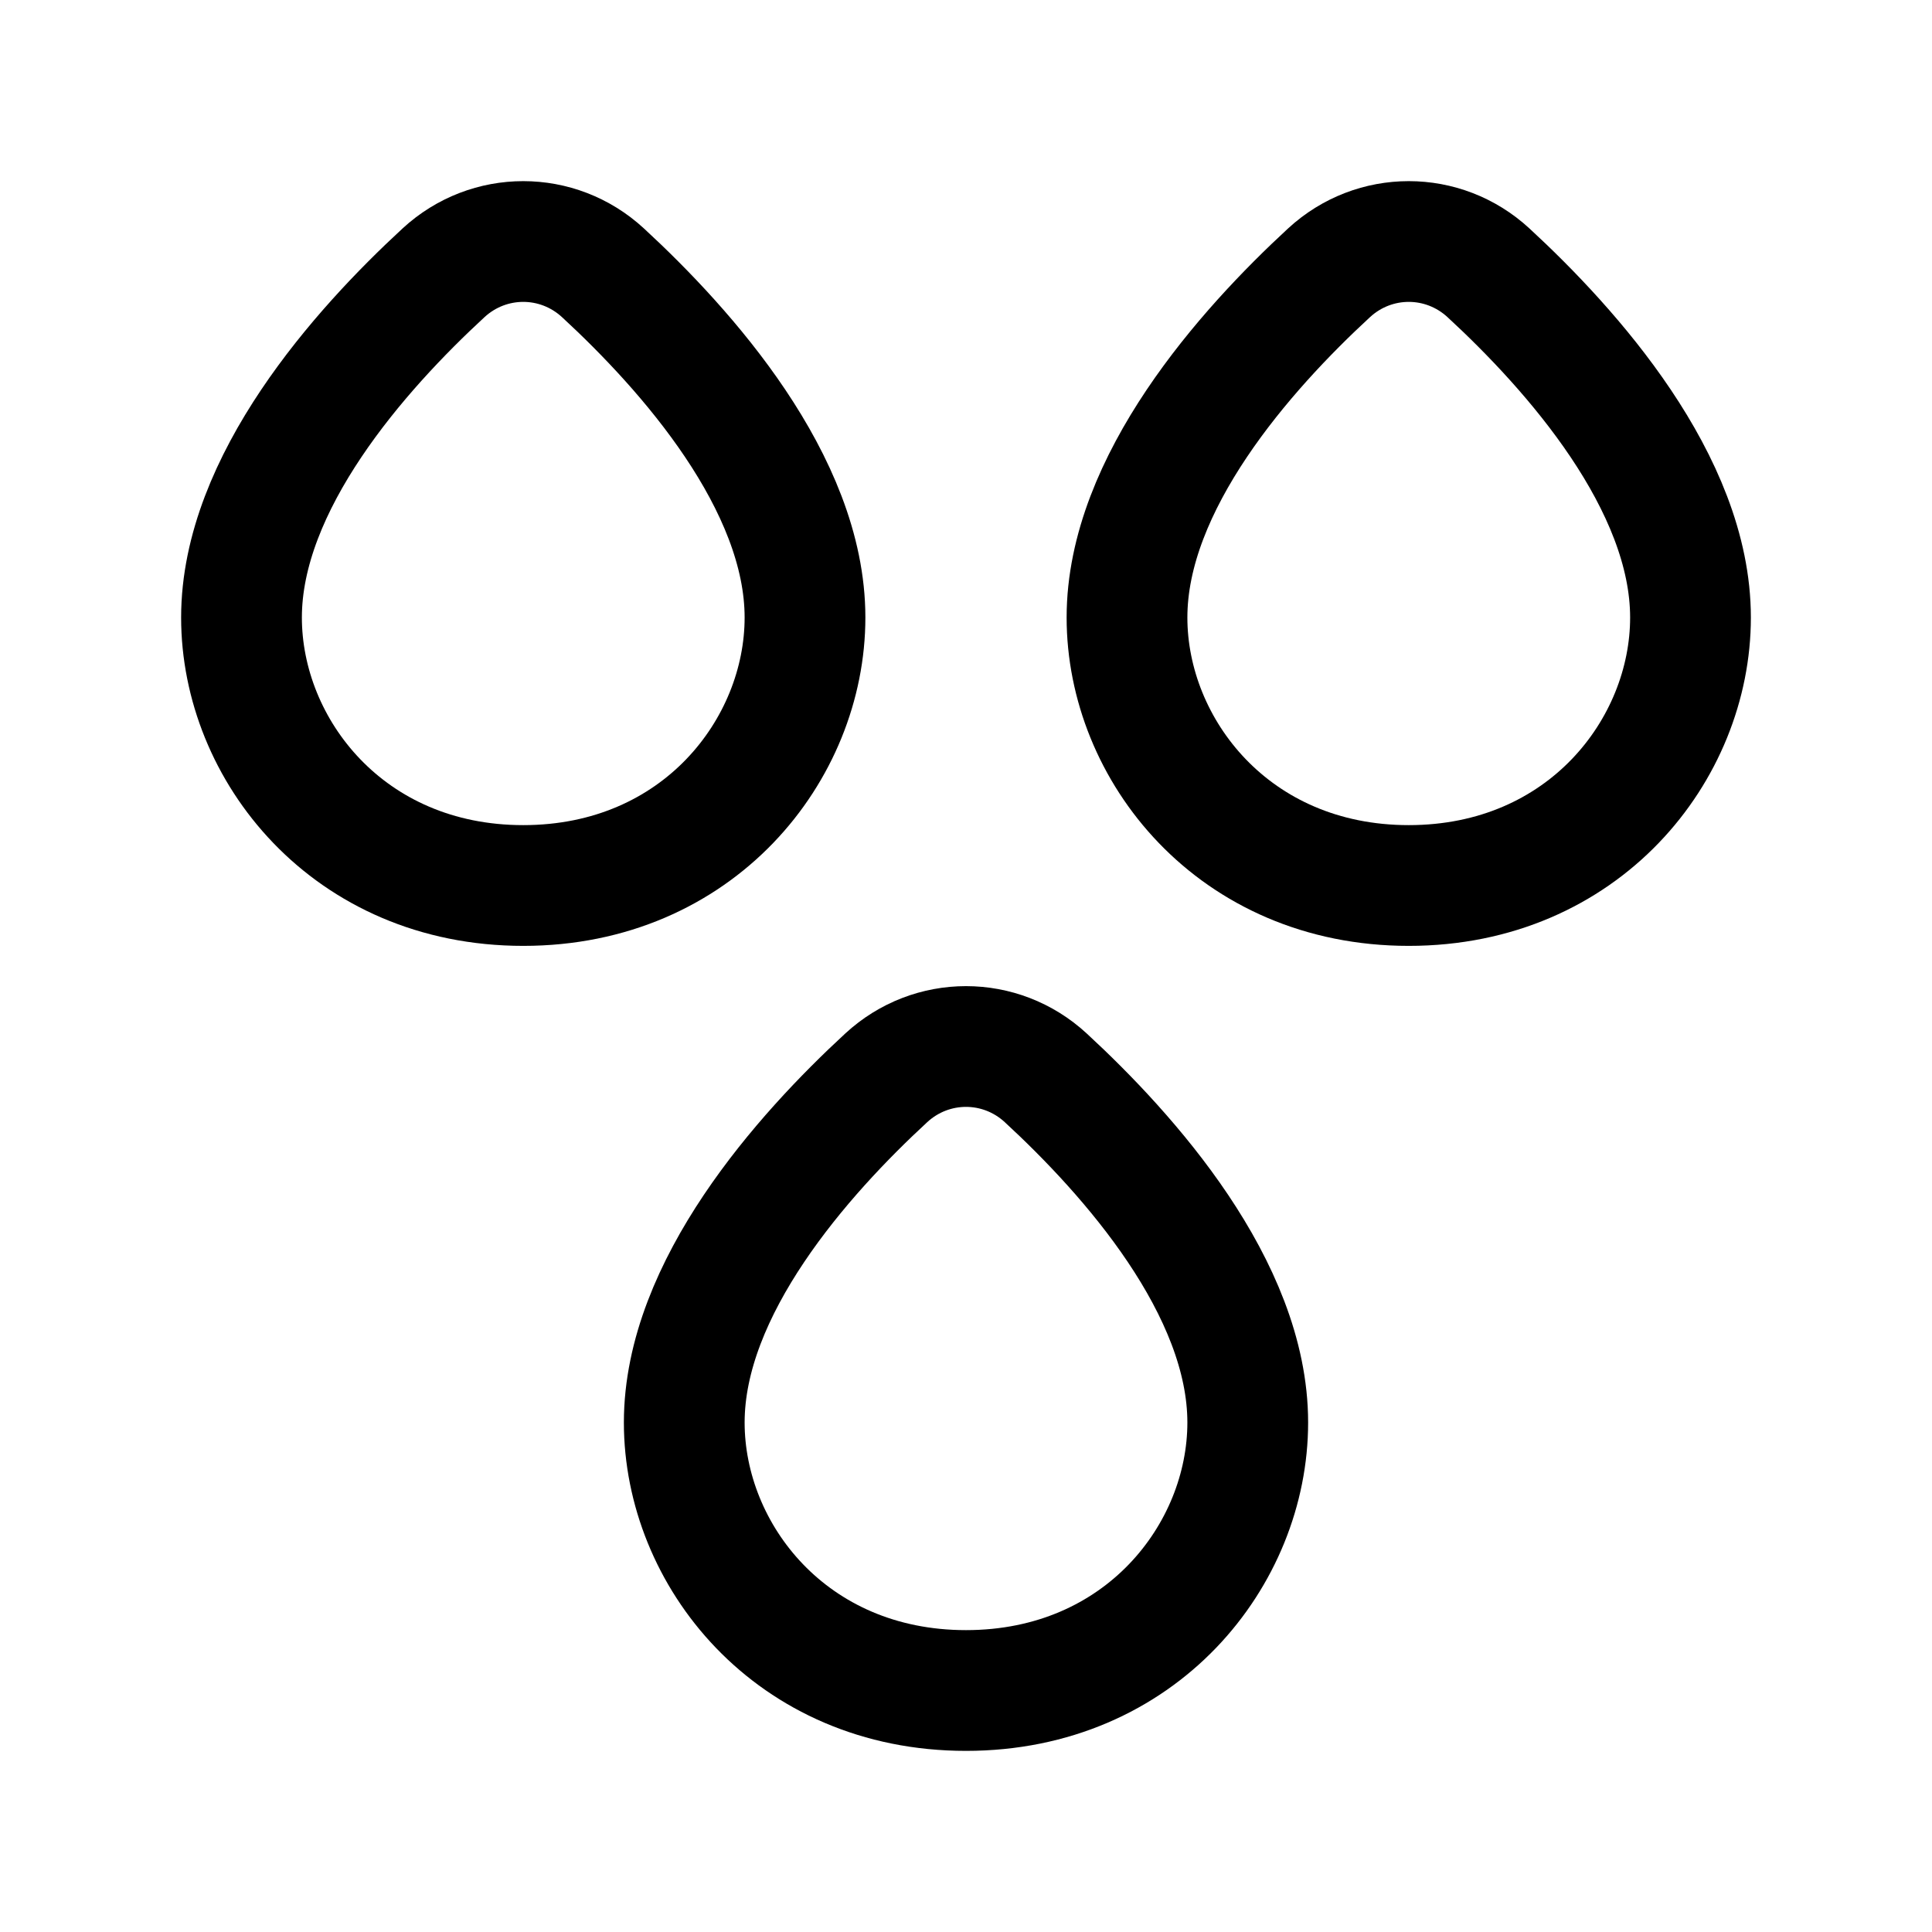
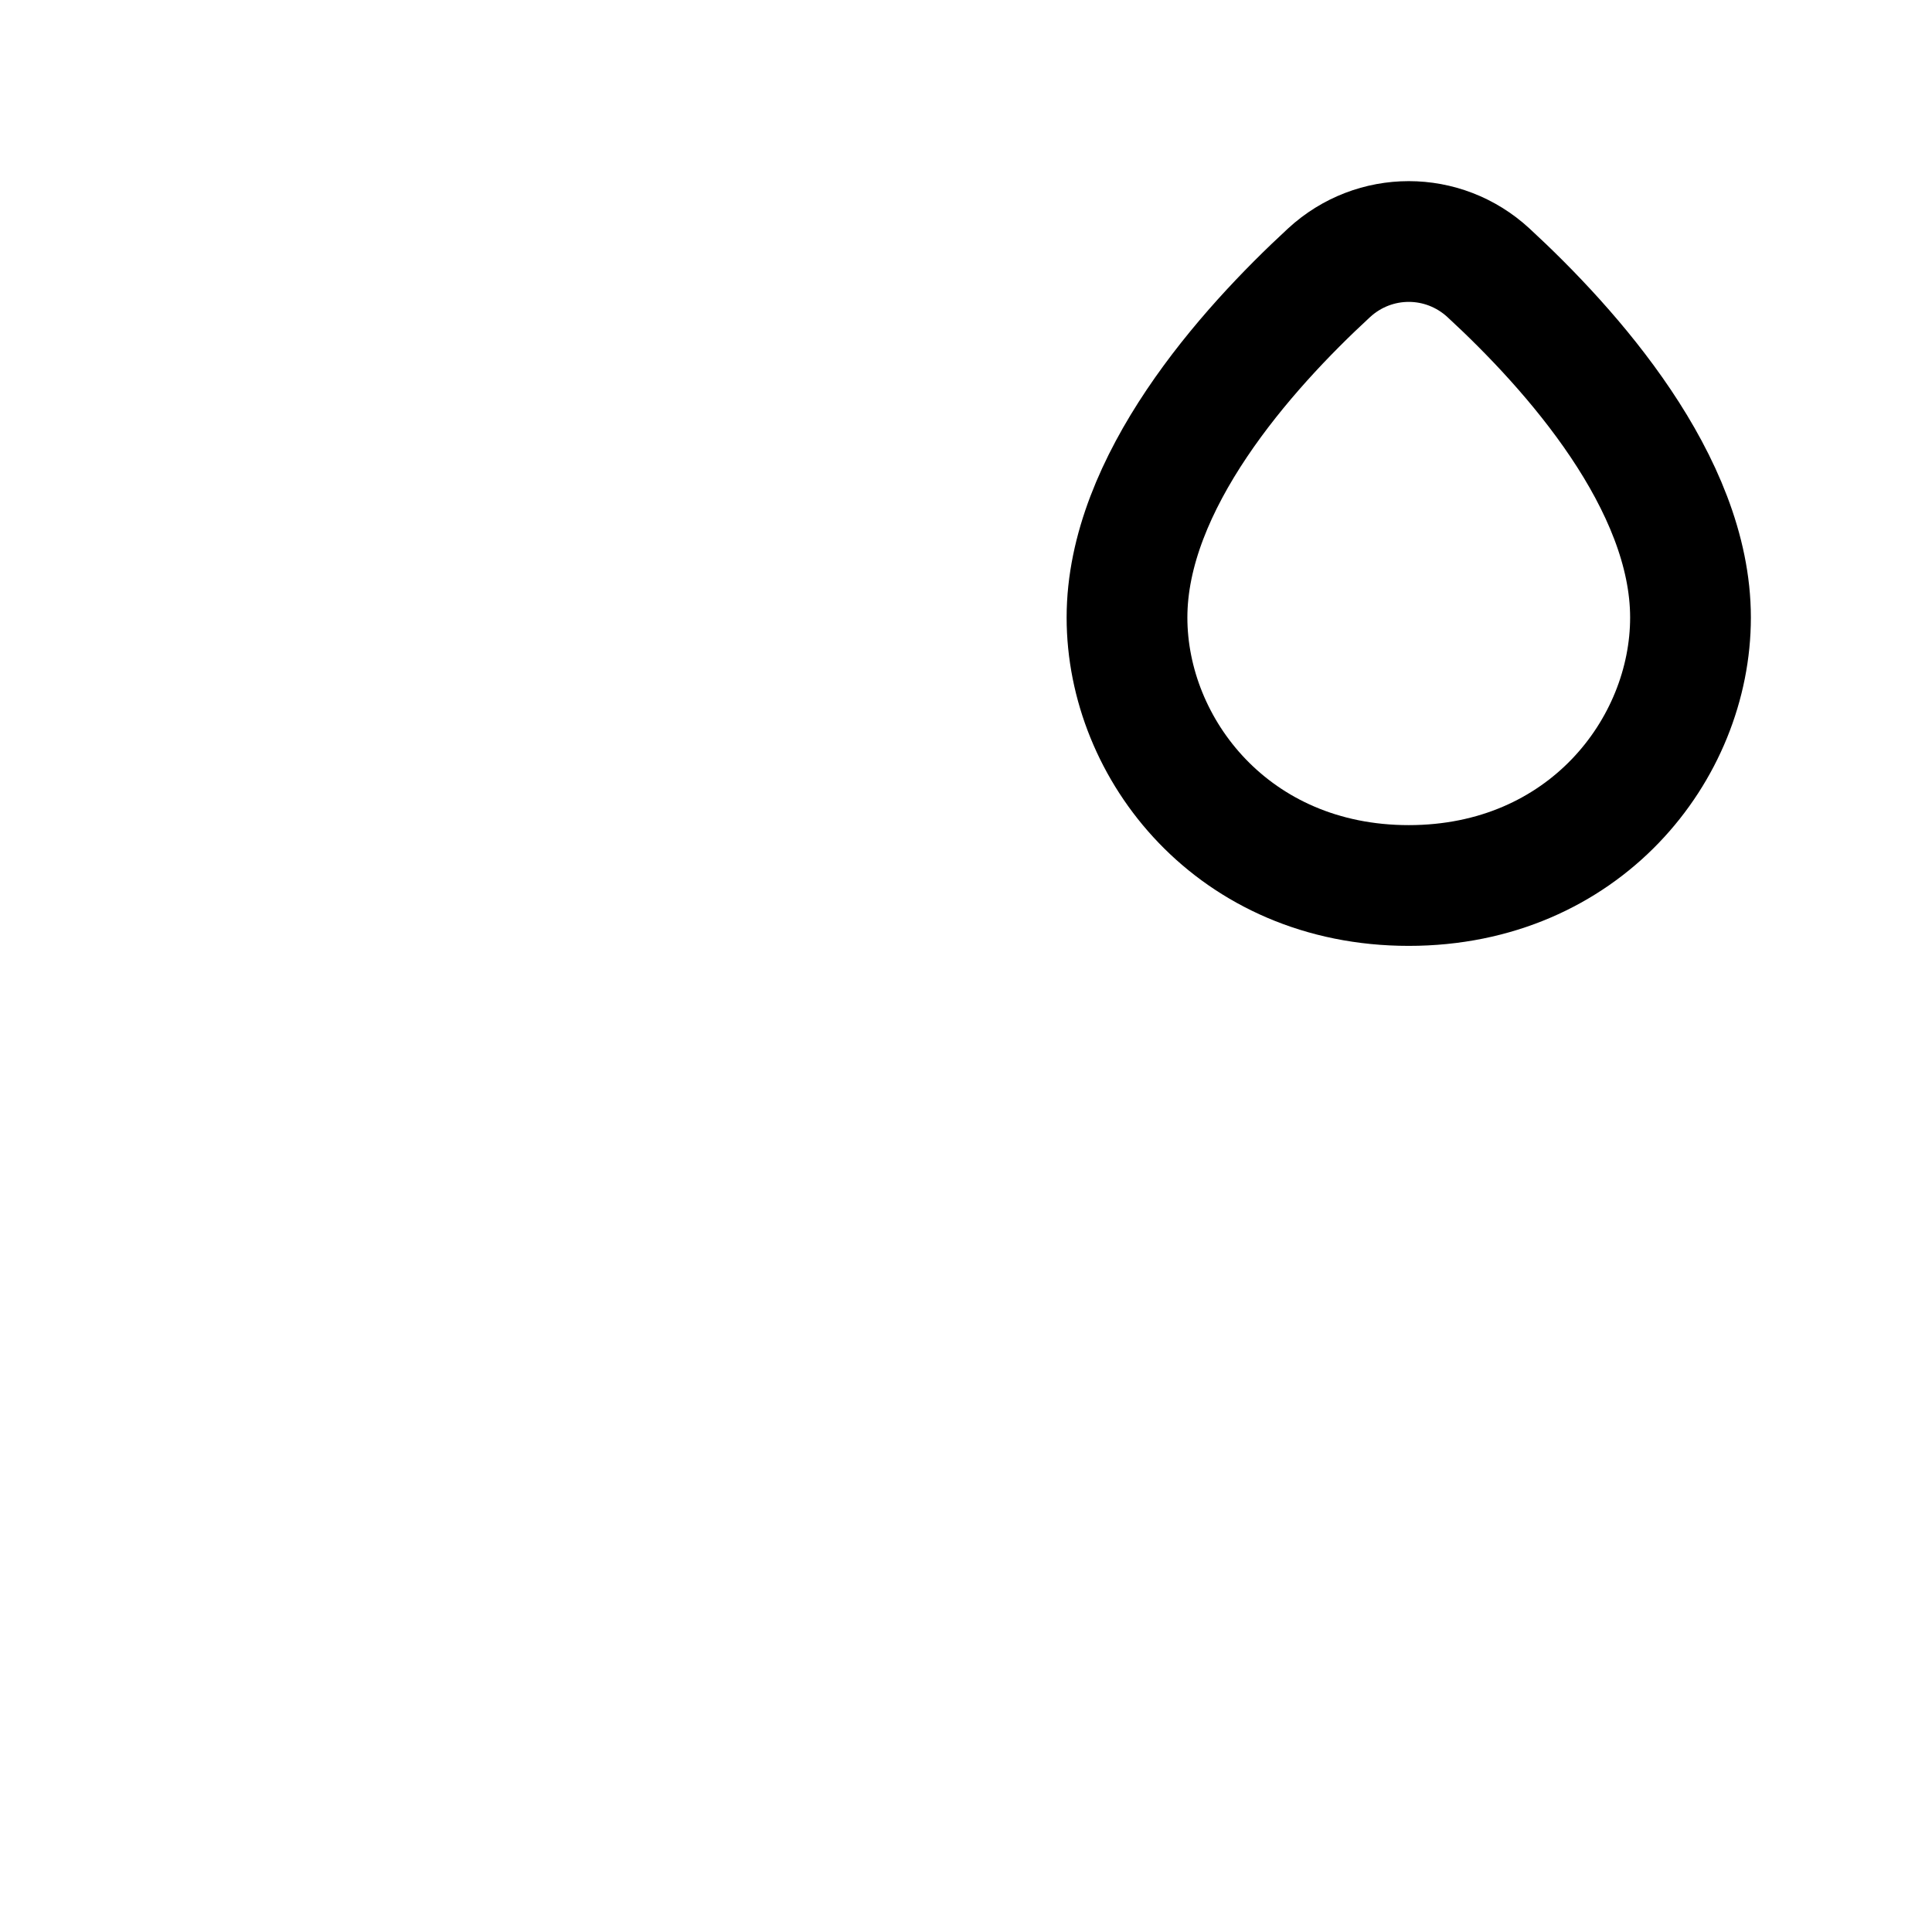
<svg xmlns="http://www.w3.org/2000/svg" width="48" height="48" viewBox="0 0 48 48" fill="none">
-   <path d="M6 15.342C6 11.995 8.949 8.687 11.019 6.778C12.143 5.741 13.857 5.741 14.981 6.778C17.051 8.687 20 11.995 20 15.342C20 18.624 17.349 22 13 22C8.651 22 6 18.624 6 15.342Z" stroke="black" stroke-width="3" />
-   <path d="M17 35.342C17 31.995 19.949 28.687 22.019 26.778C23.143 25.741 24.857 25.741 25.981 26.778C28.051 28.687 31 31.995 31 35.342C31 38.624 28.349 42 24 42C19.651 42 17 38.624 17 35.342Z" stroke="black" stroke-width="3" />
  <path d="M28 15.342C28 11.995 30.949 8.687 33.019 6.778C34.143 5.741 35.857 5.741 36.981 6.778C39.051 8.687 42 11.995 42 15.342C42 18.624 39.349 22 35 22C30.651 22 28 18.624 28 15.342Z" stroke="black" stroke-width="3" />
</svg>